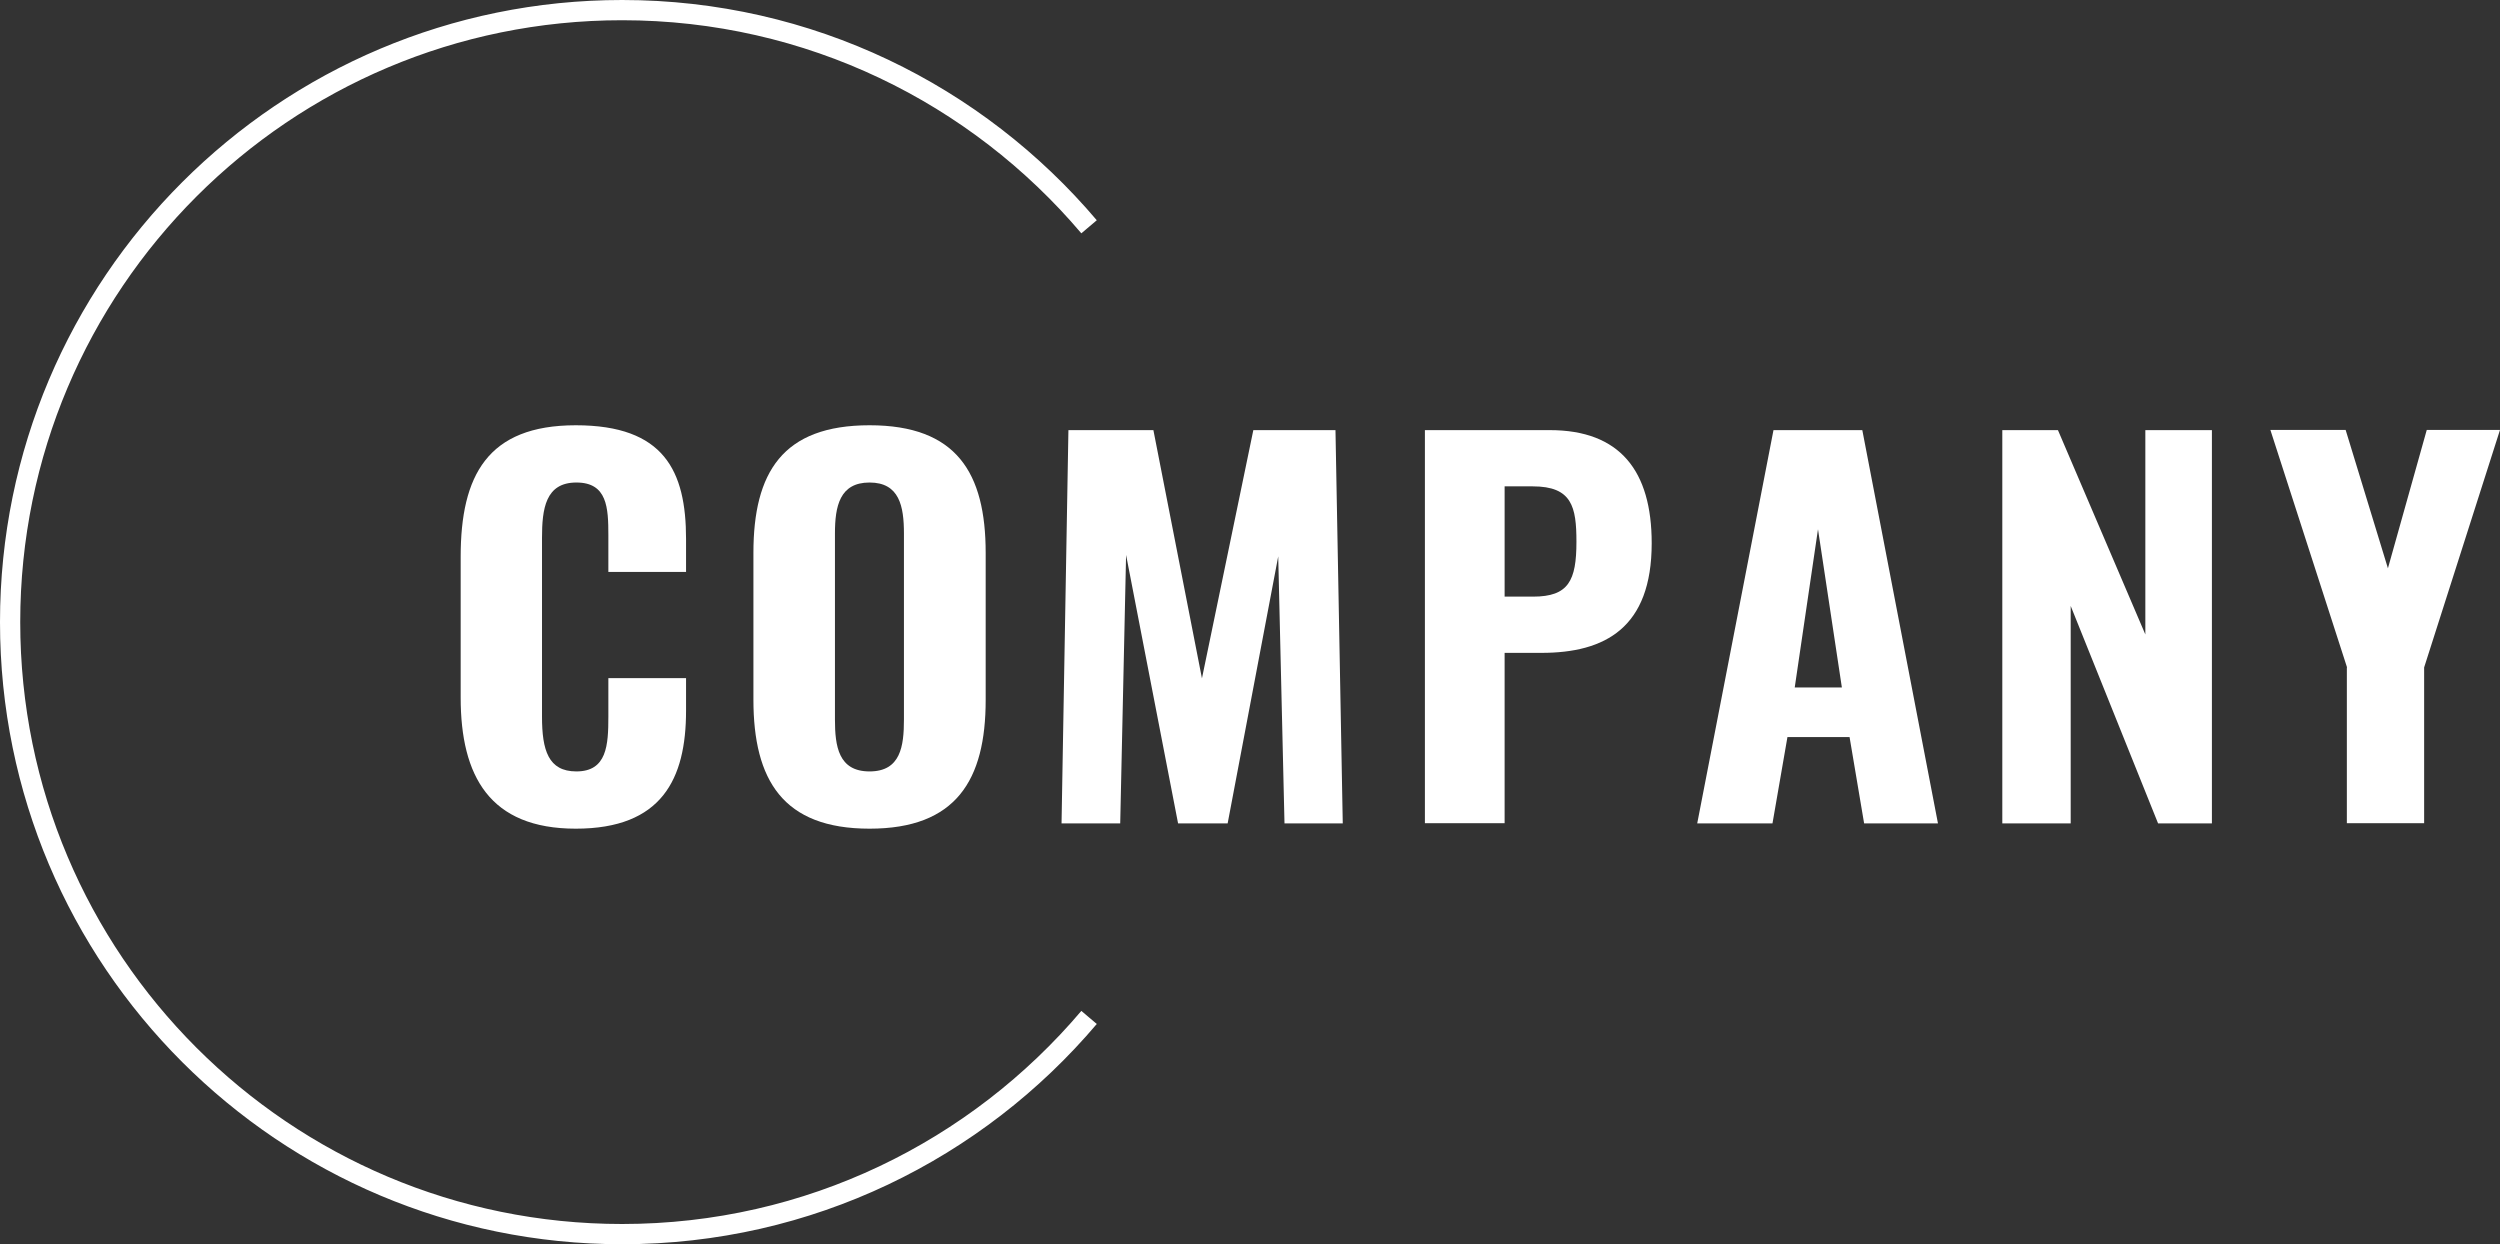
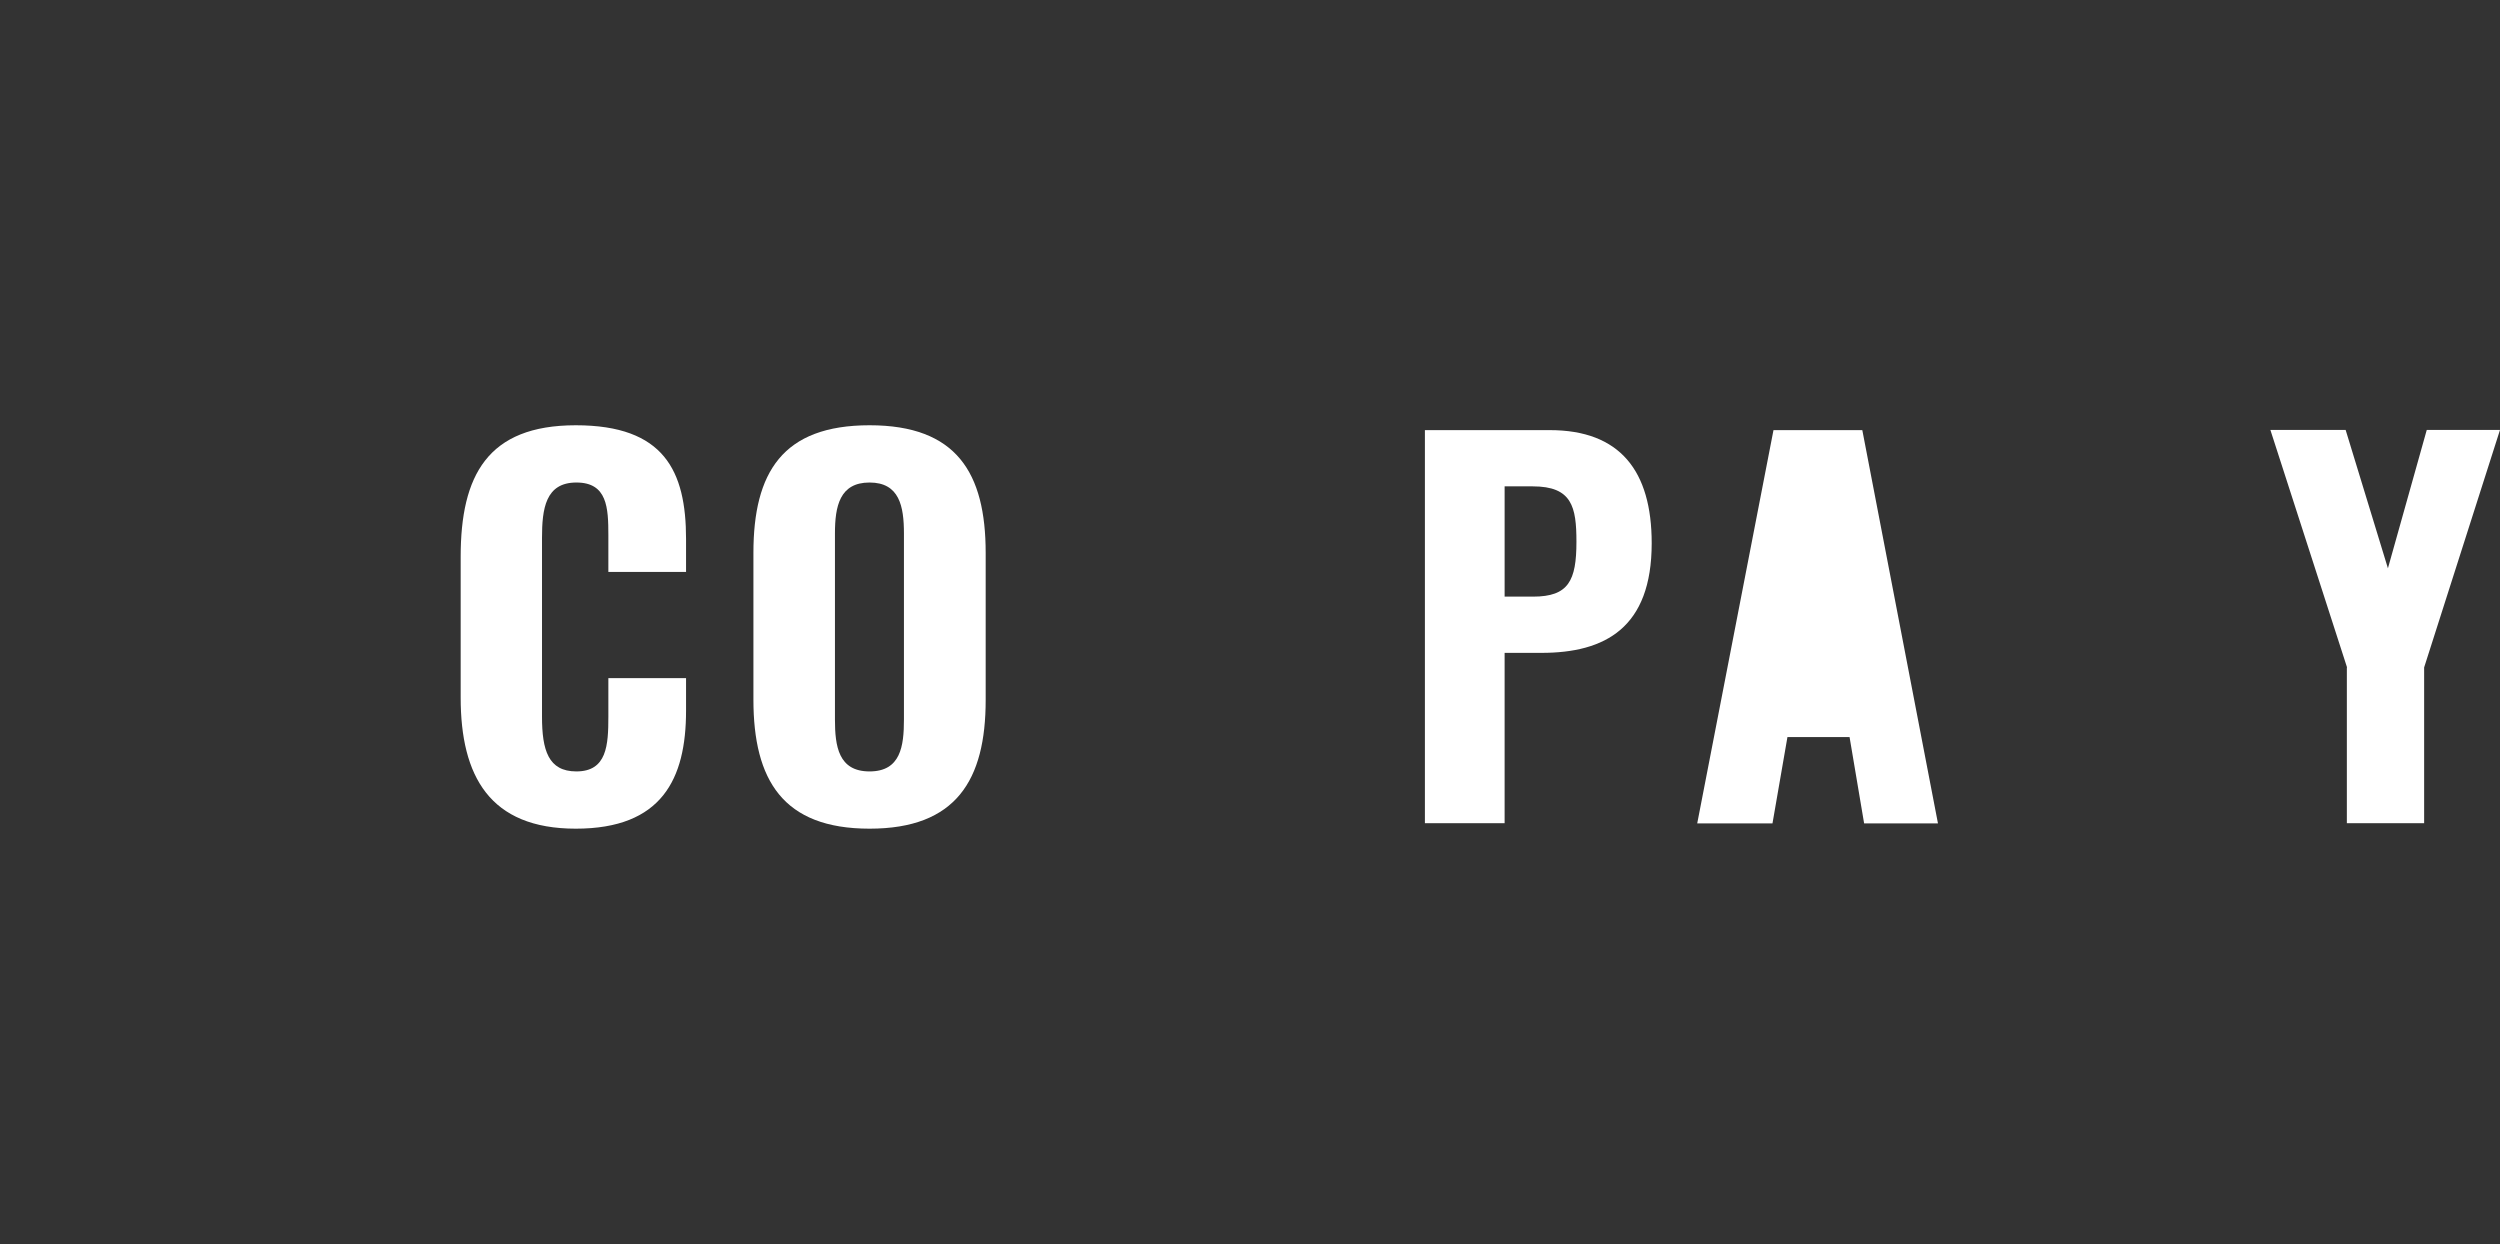
<svg xmlns="http://www.w3.org/2000/svg" id="_レイヤー_2" viewBox="0 0 123.57 61.5">
  <rect x="0" y="0" width="123.57" height="61.5" fill="#333333" stroke="none" />
  <defs>
    <style>.cls-1{fill:#fff;}.cls-2{fill:none;stroke:#fff;stroke-miterlimit:10;}</style>
  </defs>
  <g id="text">
    <g>
      <g>
        <path class="cls-1" d="m22.77,34.48v-6.96c0-4.01,1.32-6.5,5.69-6.5s5.45,2.26,5.45,5.62v1.63h-3.84v-1.8c0-1.37-.05-2.62-1.58-2.62s-1.7,1.3-1.7,2.74v8.83c0,1.66.31,2.71,1.7,2.71,1.51,0,1.58-1.3,1.58-2.71v-1.9h3.84v1.61c0,3.38-1.2,5.83-5.45,5.83s-5.69-2.59-5.69-6.48Z" />
        <path class="cls-1" d="m37.24,34.58v-7.25c0-3.98,1.44-6.31,5.74-6.31s5.74,2.35,5.74,6.31v7.27c0,3.96-1.46,6.36-5.74,6.36s-5.74-2.4-5.74-6.38Zm7.44.98v-9.19c0-1.34-.22-2.52-1.7-2.52s-1.71,1.18-1.71,2.52v9.19c0,1.32.17,2.57,1.71,2.57s1.7-1.25,1.7-2.57Z" />
-         <path class="cls-1" d="m52.81,21.26h4.2l2.4,12.27,2.54-12.27h4.06l.36,19.44h-2.88l-.31-13.2-2.5,13.2h-2.45l-2.57-13.27-.29,13.27h-2.9l.34-19.44Z" />
        <path class="cls-1" d="m70.43,21.26h6.17c3.48,0,5.04,2.02,5.04,5.59,0,4.18-2.3,5.42-5.45,5.42h-1.82v8.42h-3.94v-19.44Zm5.35,8.23c1.75,0,2.14-.79,2.14-2.71,0-1.73-.22-2.74-2.16-2.74h-1.39v5.45h1.42Z" />
-         <path class="cls-1" d="m87.66,21.26h4.39l3.74,19.44h-3.65l-.72-4.27h-3.07l-.74,4.27h-3.72l3.77-19.44Zm3.38,12.72l-1.18-7.82-1.15,7.82h2.33Z" />
-         <path class="cls-1" d="m98.96,21.26h2.76l4.32,10.1v-10.1h3.29v19.44h-2.66l-4.32-10.75v10.75h-3.38v-19.44Z" />
+         <path class="cls-1" d="m87.66,21.26h4.39l3.74,19.44h-3.65l-.72-4.27h-3.07l-.74,4.27h-3.72l3.77-19.44Zm3.38,12.72h2.33Z" />
        <path class="cls-1" d="m116.01,32.99l-3.79-11.74h3.72l2.09,6.84,1.92-6.84h3.62l-3.75,11.74v7.7h-3.82v-7.7Z" />
      </g>
-       <path class="cls-2" d="m53.83,11.21C48.28,4.66,40,.5,30.75.5,14.04.5.5,14.04.5,30.75s13.54,30.25,30.25,30.25c9.25,0,17.53-4.16,23.08-10.71" />
    </g>
  </g>
</svg>